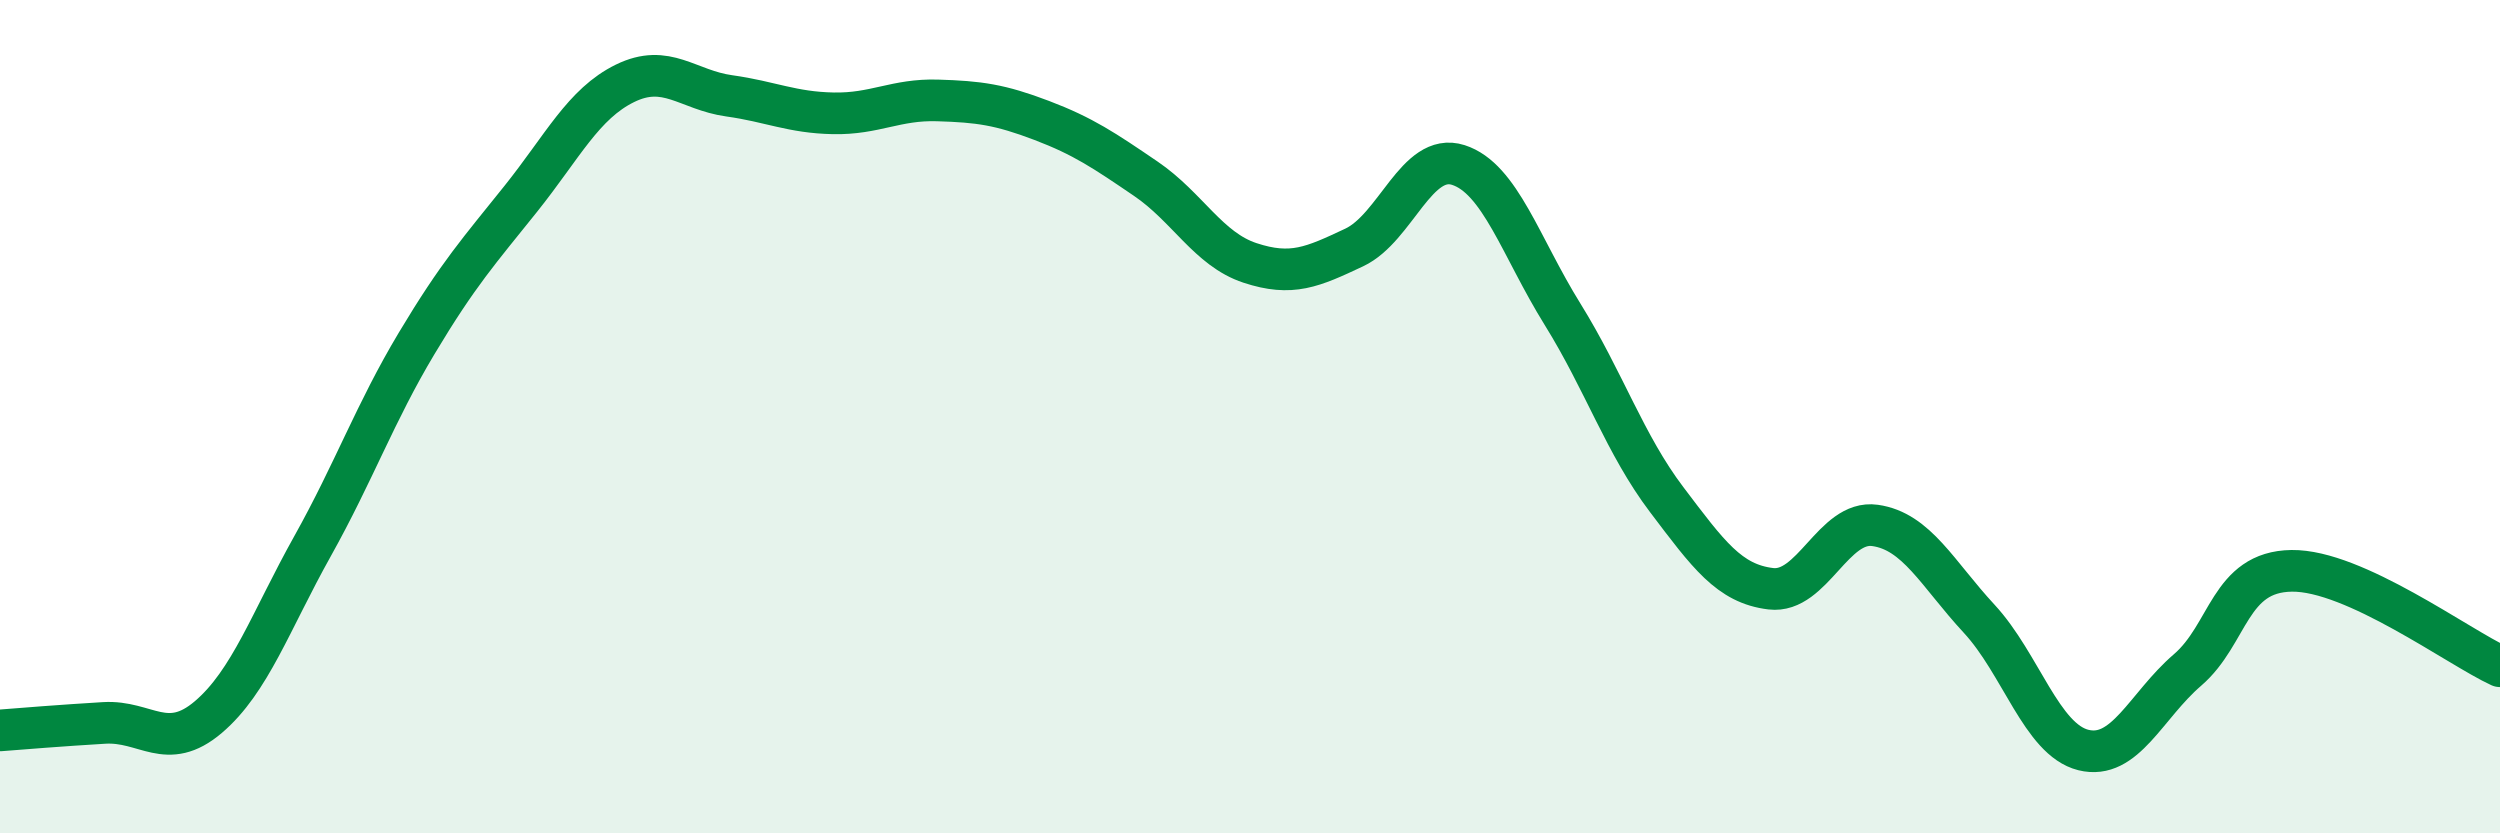
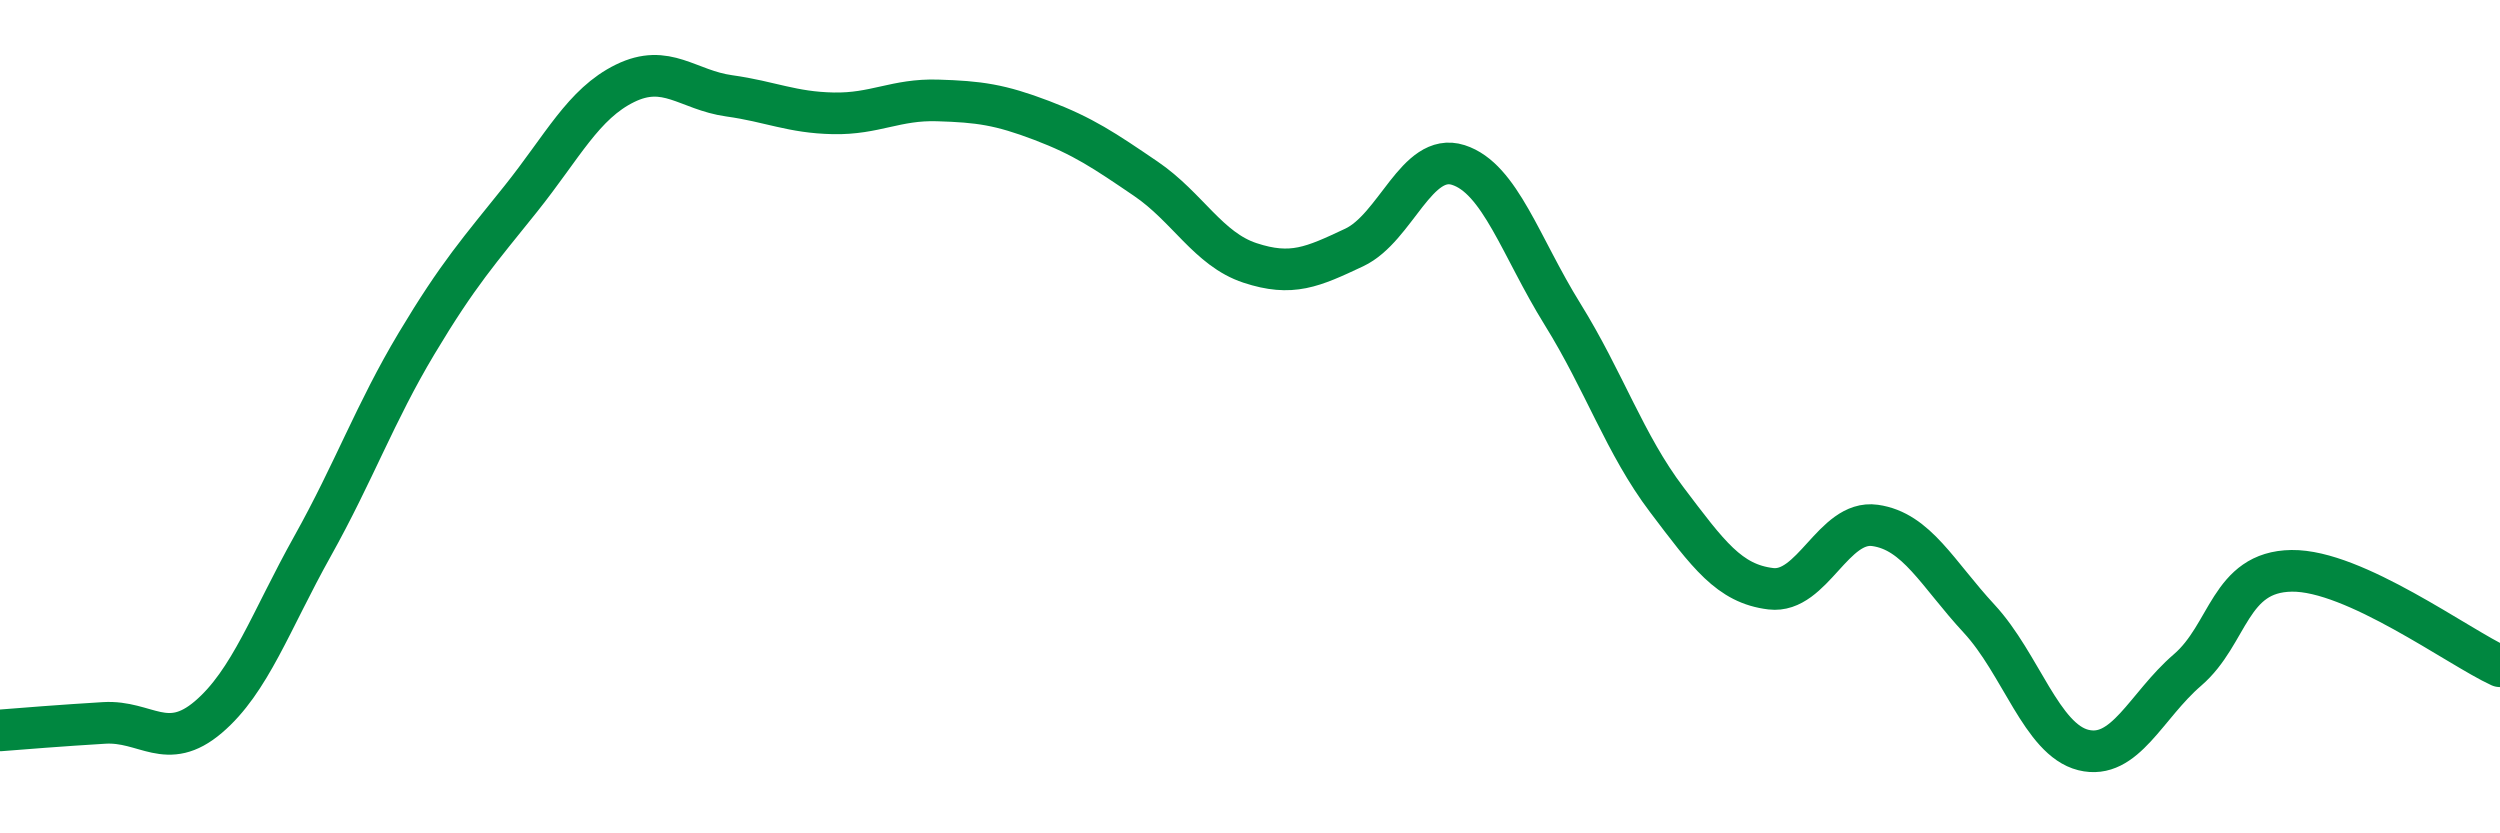
<svg xmlns="http://www.w3.org/2000/svg" width="60" height="20" viewBox="0 0 60 20">
-   <path d="M 0,17.53 C 0.5,17.49 1.5,17.41 2.5,17.35 C 3.5,17.29 4,18.06 5,17.21 C 6,16.36 6.5,14.9 7.5,13.11 C 8.5,11.32 9,9.91 10,8.24 C 11,6.57 11.5,6.02 12.5,4.77 C 13.5,3.52 14,2.49 15,2 C 16,1.51 16.5,2.16 17.5,2.3 C 18.5,2.44 19,2.7 20,2.72 C 21,2.74 21.5,2.38 22.5,2.41 C 23.5,2.44 24,2.51 25,2.89 C 26,3.27 26.5,3.61 27.5,4.29 C 28.5,4.97 29,5.98 30,6.31 C 31,6.64 31.5,6.41 32.5,5.94 C 33.5,5.47 34,3.64 35,3.96 C 36,4.28 36.5,5.93 37.5,7.54 C 38.5,9.15 39,10.67 40,11.99 C 41,13.31 41.5,14.01 42.5,14.13 C 43.5,14.25 44,12.47 45,12.61 C 46,12.75 46.5,13.77 47.5,14.85 C 48.5,15.93 49,17.75 50,18 C 51,18.25 51.5,16.94 52.5,16.08 C 53.5,15.22 53.5,13.72 55,13.7 C 56.5,13.68 59,15.53 60,15.99L60 20L0 20Z" fill="#008740" opacity="0.1" stroke-linecap="round" stroke-linejoin="round" />
  <path d="M 0,17.53 C 0.5,17.49 1.5,17.41 2.5,17.35 C 3.5,17.29 4,18.06 5,17.21 C 6,16.36 6.5,14.9 7.5,13.11 C 8.5,11.32 9,9.91 10,8.24 C 11,6.57 11.5,6.02 12.5,4.77 C 13.5,3.52 14,2.49 15,2 C 16,1.51 16.5,2.16 17.5,2.3 C 18.5,2.44 19,2.7 20,2.72 C 21,2.74 21.5,2.38 22.5,2.41 C 23.5,2.44 24,2.51 25,2.89 C 26,3.27 26.5,3.61 27.5,4.29 C 28.5,4.97 29,5.98 30,6.31 C 31,6.64 31.5,6.41 32.5,5.94 C 33.5,5.47 34,3.64 35,3.96 C 36,4.28 36.5,5.93 37.5,7.54 C 38.5,9.15 39,10.67 40,11.99 C 41,13.31 41.5,14.01 42.5,14.13 C 43.5,14.25 44,12.47 45,12.61 C 46,12.75 46.5,13.77 47.5,14.85 C 48.5,15.93 49,17.75 50,18 C 51,18.25 51.5,16.94 52.5,16.08 C 53.5,15.22 53.5,13.72 55,13.7 C 56.5,13.68 59,15.53 60,15.99" stroke="#008740" stroke-width="1" fill="none" stroke-linecap="round" stroke-linejoin="round" />
</svg>